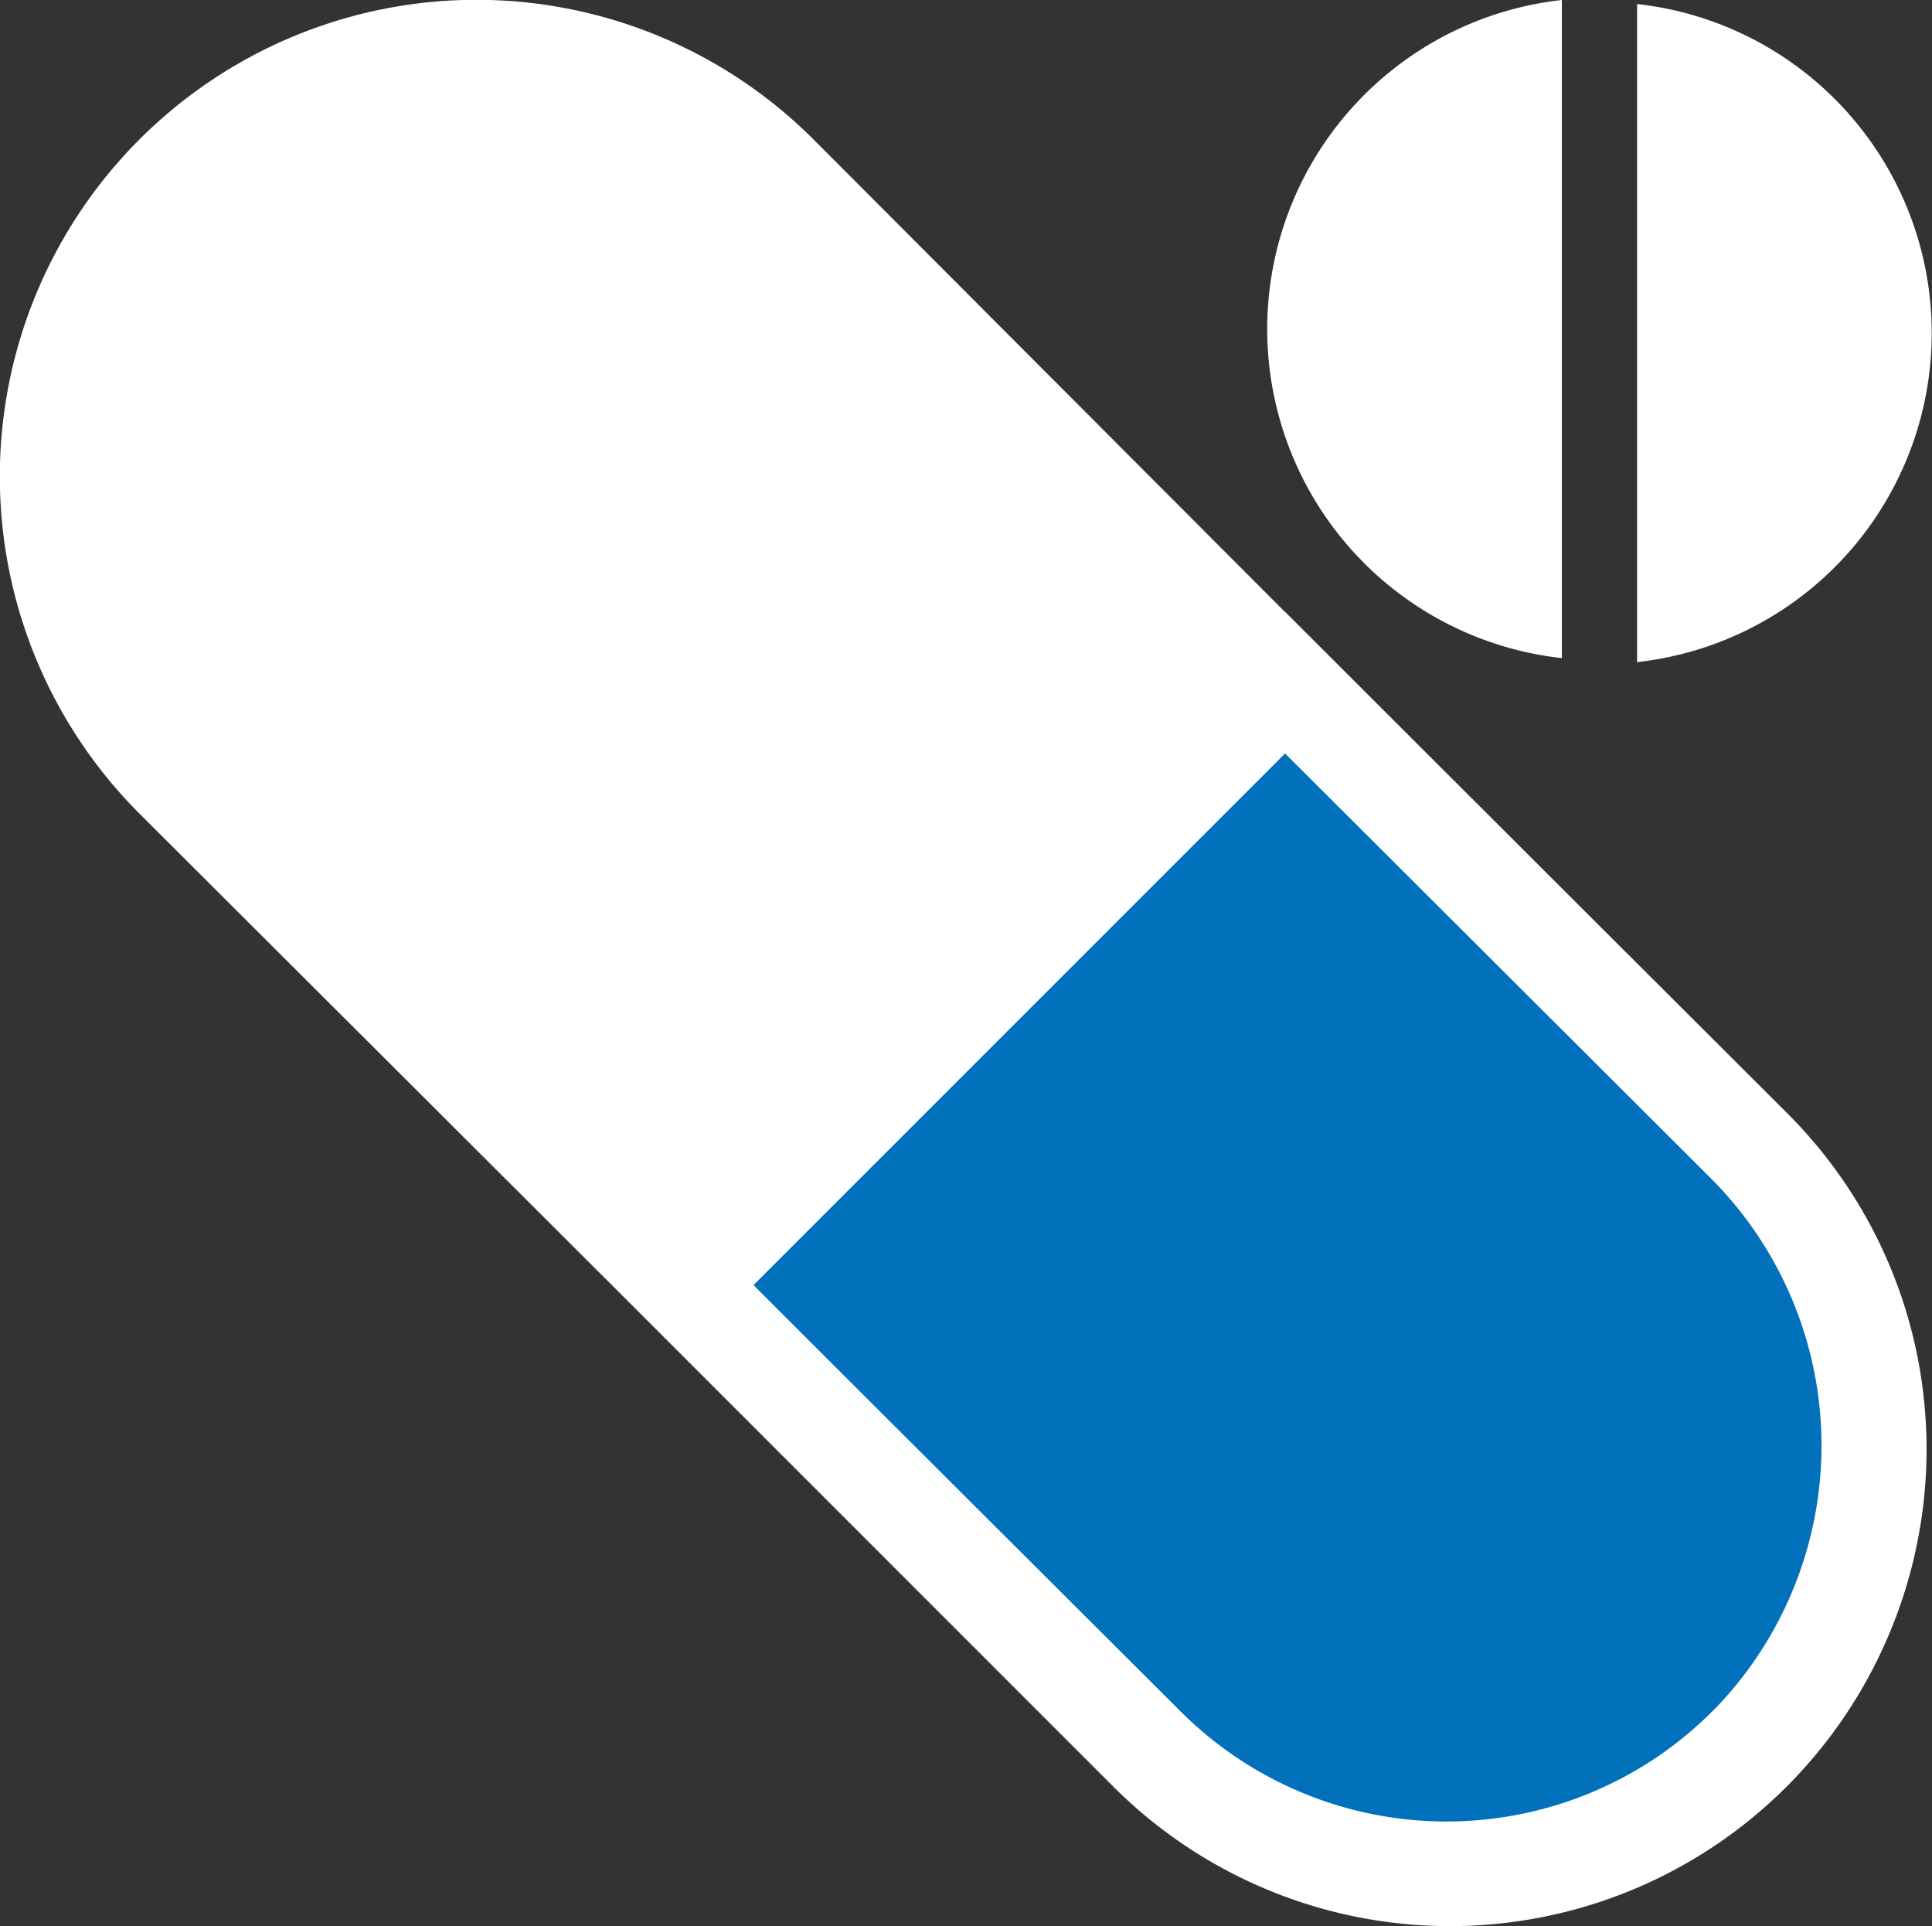
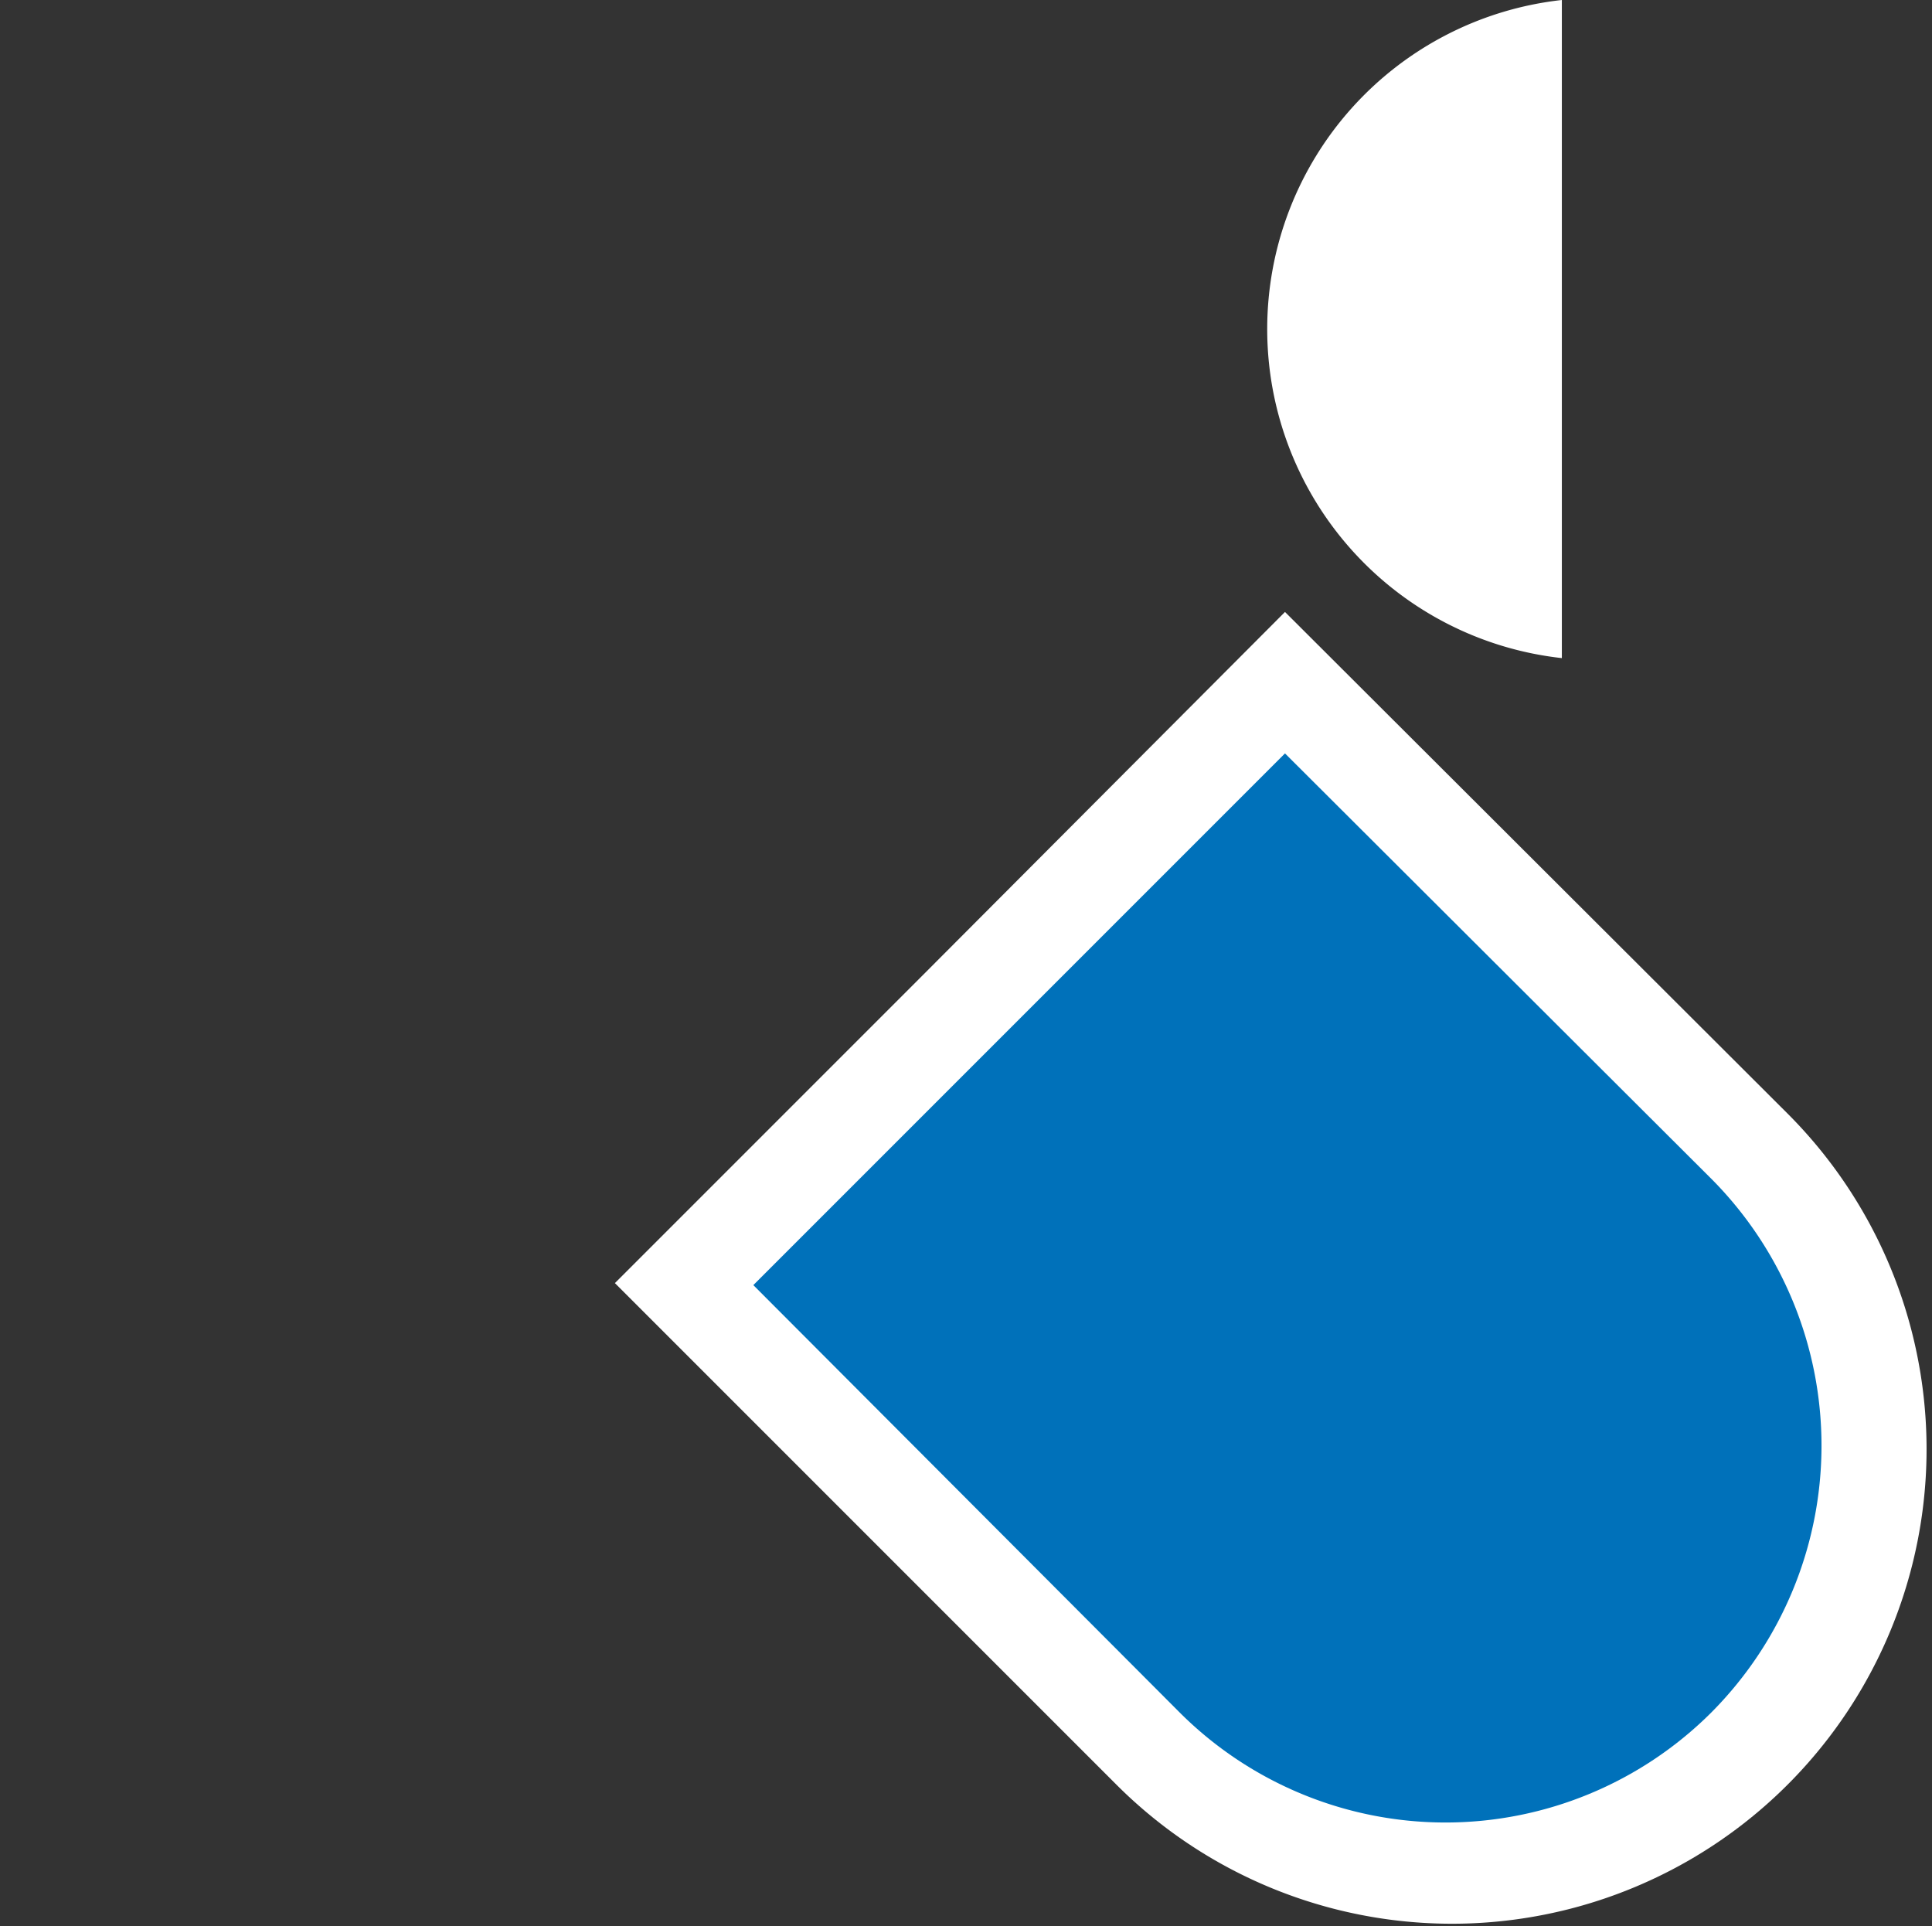
<svg xmlns="http://www.w3.org/2000/svg" id="Layer_1" data-name="Layer 1" viewBox="0 0 19.26 19.2">
  <rect x="0" y="0" width="19.26" height="19.2" fill="#333333" stroke="none" />
  <defs>
    <style>.cls-1{fill:#fff;}.cls-2{fill:#0071ba;}</style>
  </defs>
  <g id="Layer_2" data-name="Layer 2">
    <g id="Layer_1-2" data-name="Layer 1-2">
      <path class="cls-1" d="M12.81,6.1,9.13,9.79l-3,3,5,5a4.73,4.73,0,0,0,6.69,0l0,0h0a4.73,4.73,0,0,0,0-6.69l0,0Z" transform="translate(0 0)" />
      <path class="cls-2" d="M17.07,11.76,12.81,7.51l-3,3-2.3,2.3,4.25,4.26a3.75,3.75,0,0,0,5.3,0h0A3.77,3.77,0,0,0,17.07,11.76Z" transform="translate(0 0)" />
-       <path class="cls-1" d="M17.77,11.06l-5-5h0L8.11,1.39A4.75,4.75,0,0,0,1.39,8.11l4.71,4.7h0l5,5a4.74,4.74,0,0,0,6.71-6.71h0Zm-.7,6a3.75,3.75,0,0,1-5.3,0h0L7.51,12.81l2.32-2.32,3-3,4.26,4.25a3.76,3.76,0,0,1,0,5.33Z" transform="translate(0 0)" />
-       <path class="cls-1" d="M15.57,0a3.3,3.3,0,0,0,0,6.56Z" transform="translate(0 0)" />
-       <path class="cls-1" d="M16.32,0V6.6a3.3,3.3,0,0,0,0-6.56Z" transform="translate(0 0)" />
+       <path class="cls-1" d="M15.57,0a3.3,3.3,0,0,0,0,6.56" transform="translate(0 0)" />
    </g>
  </g>
</svg>